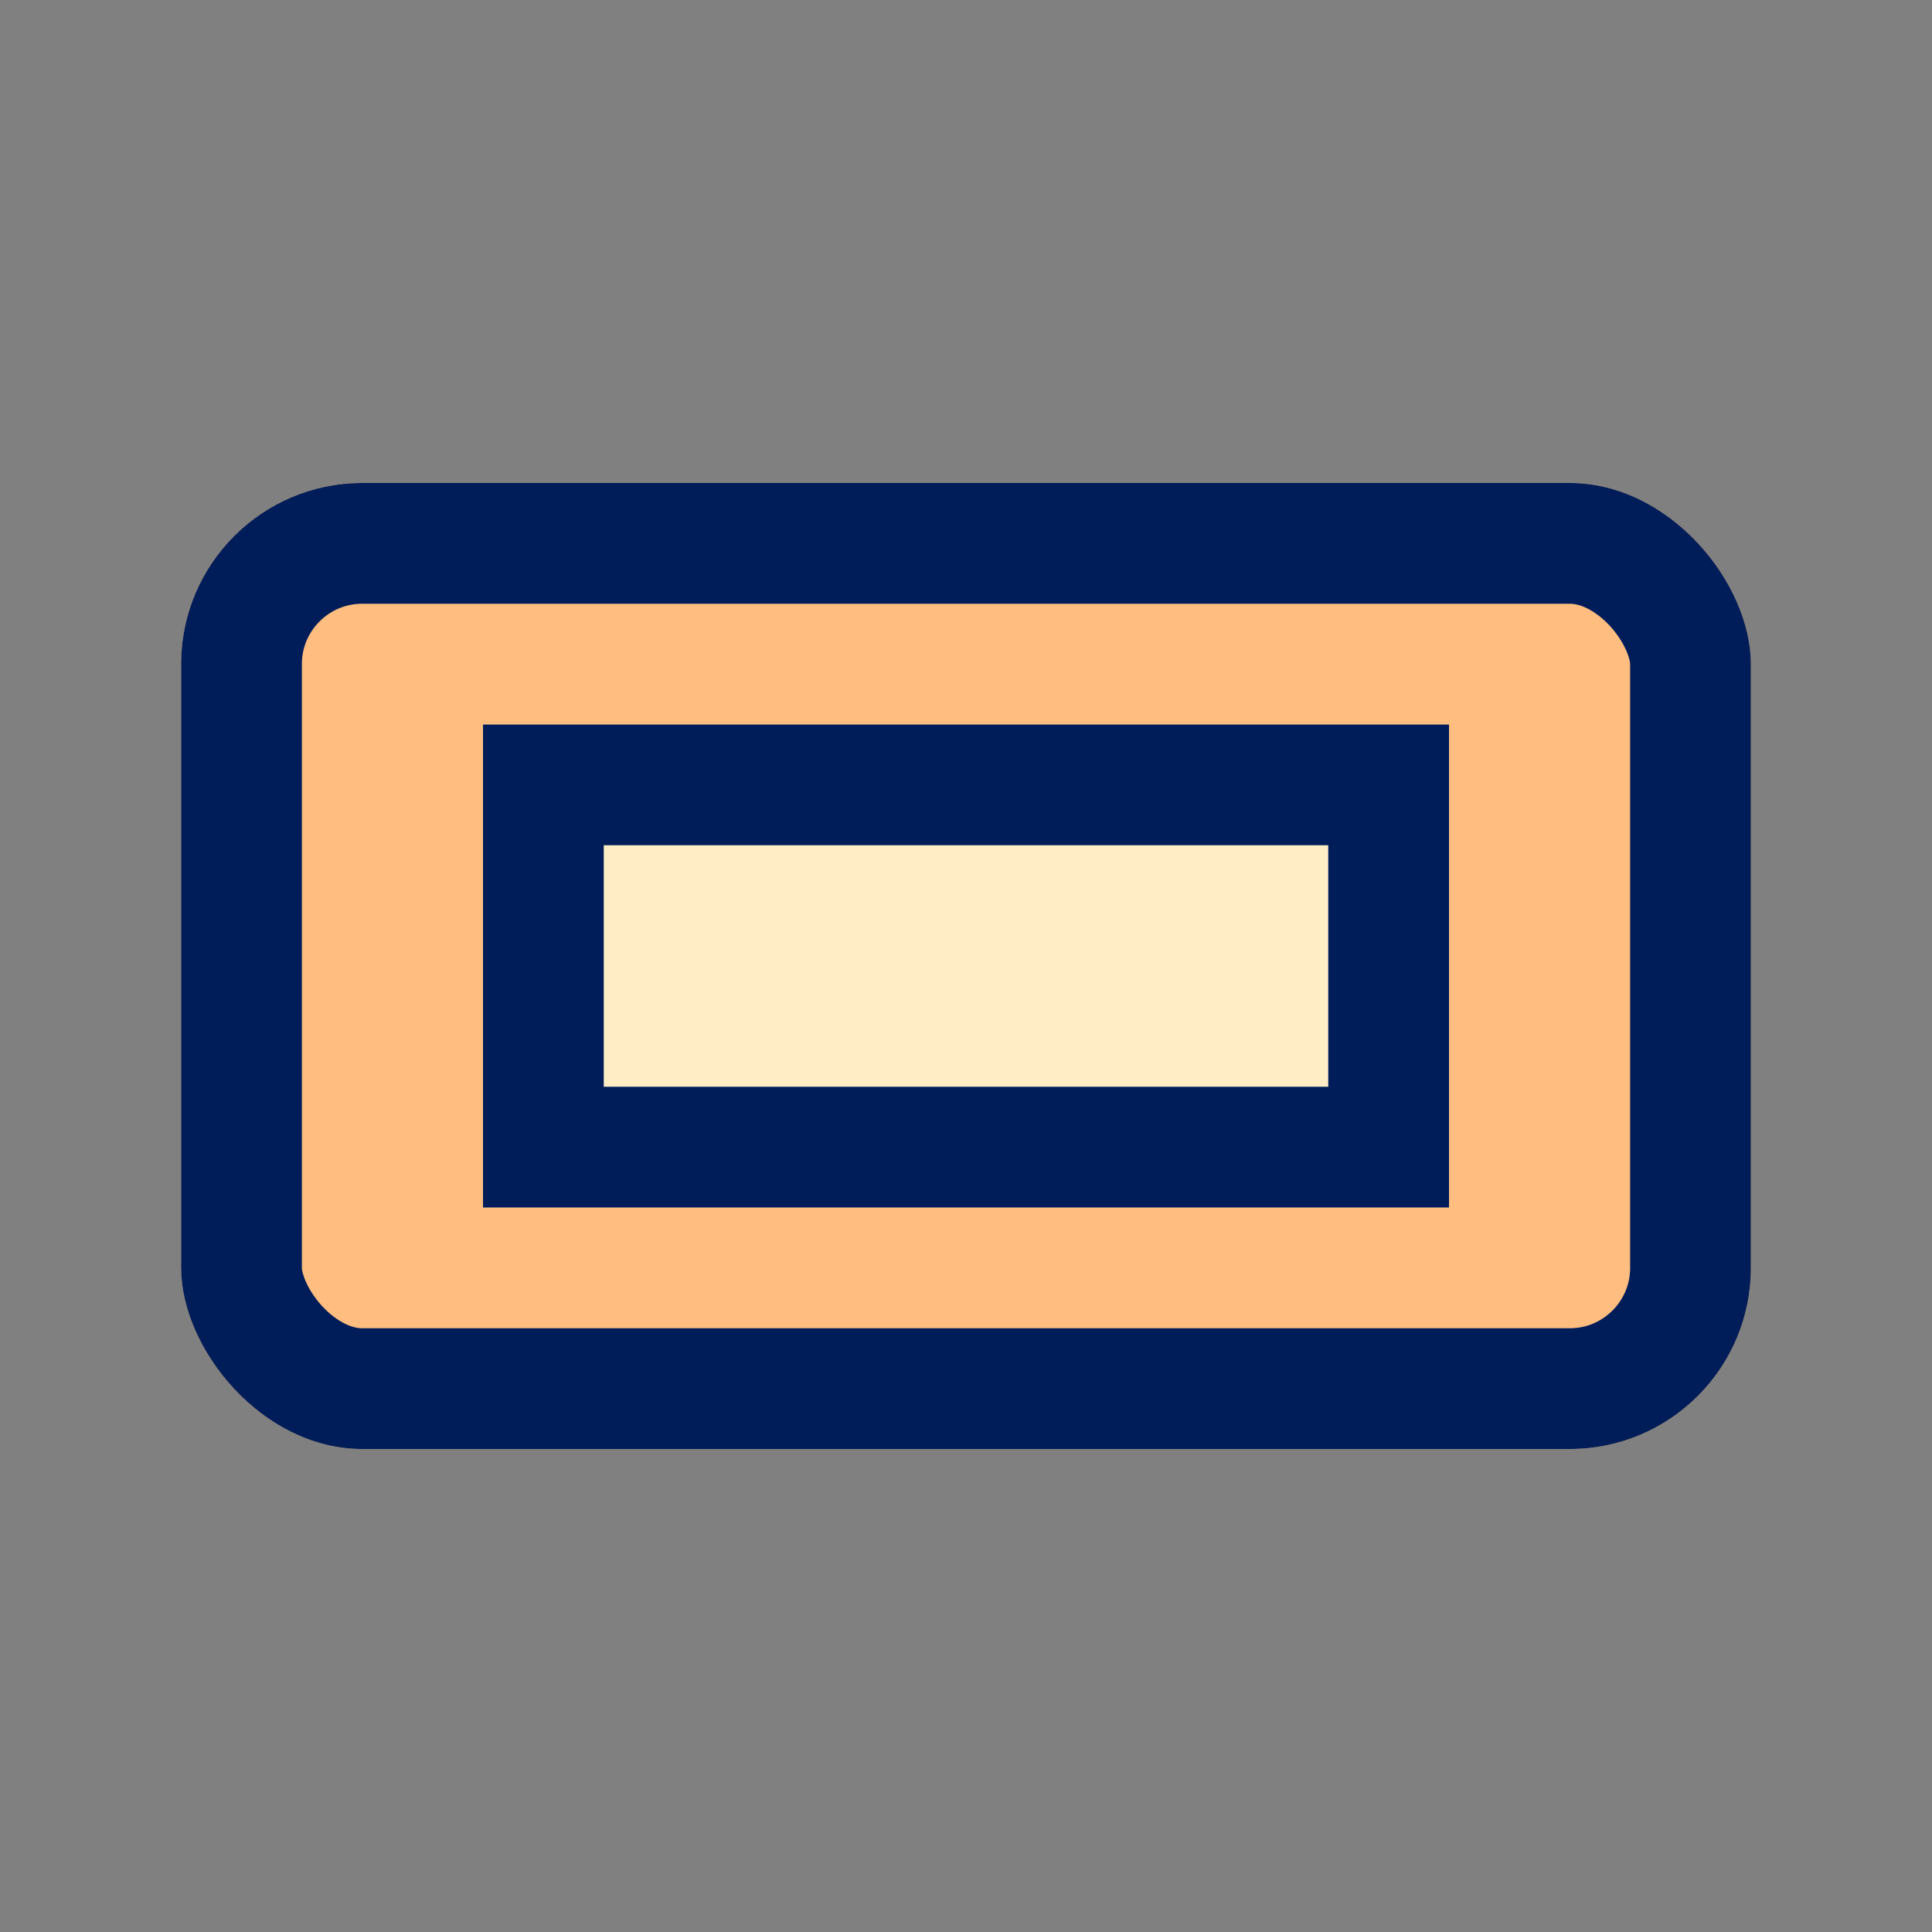
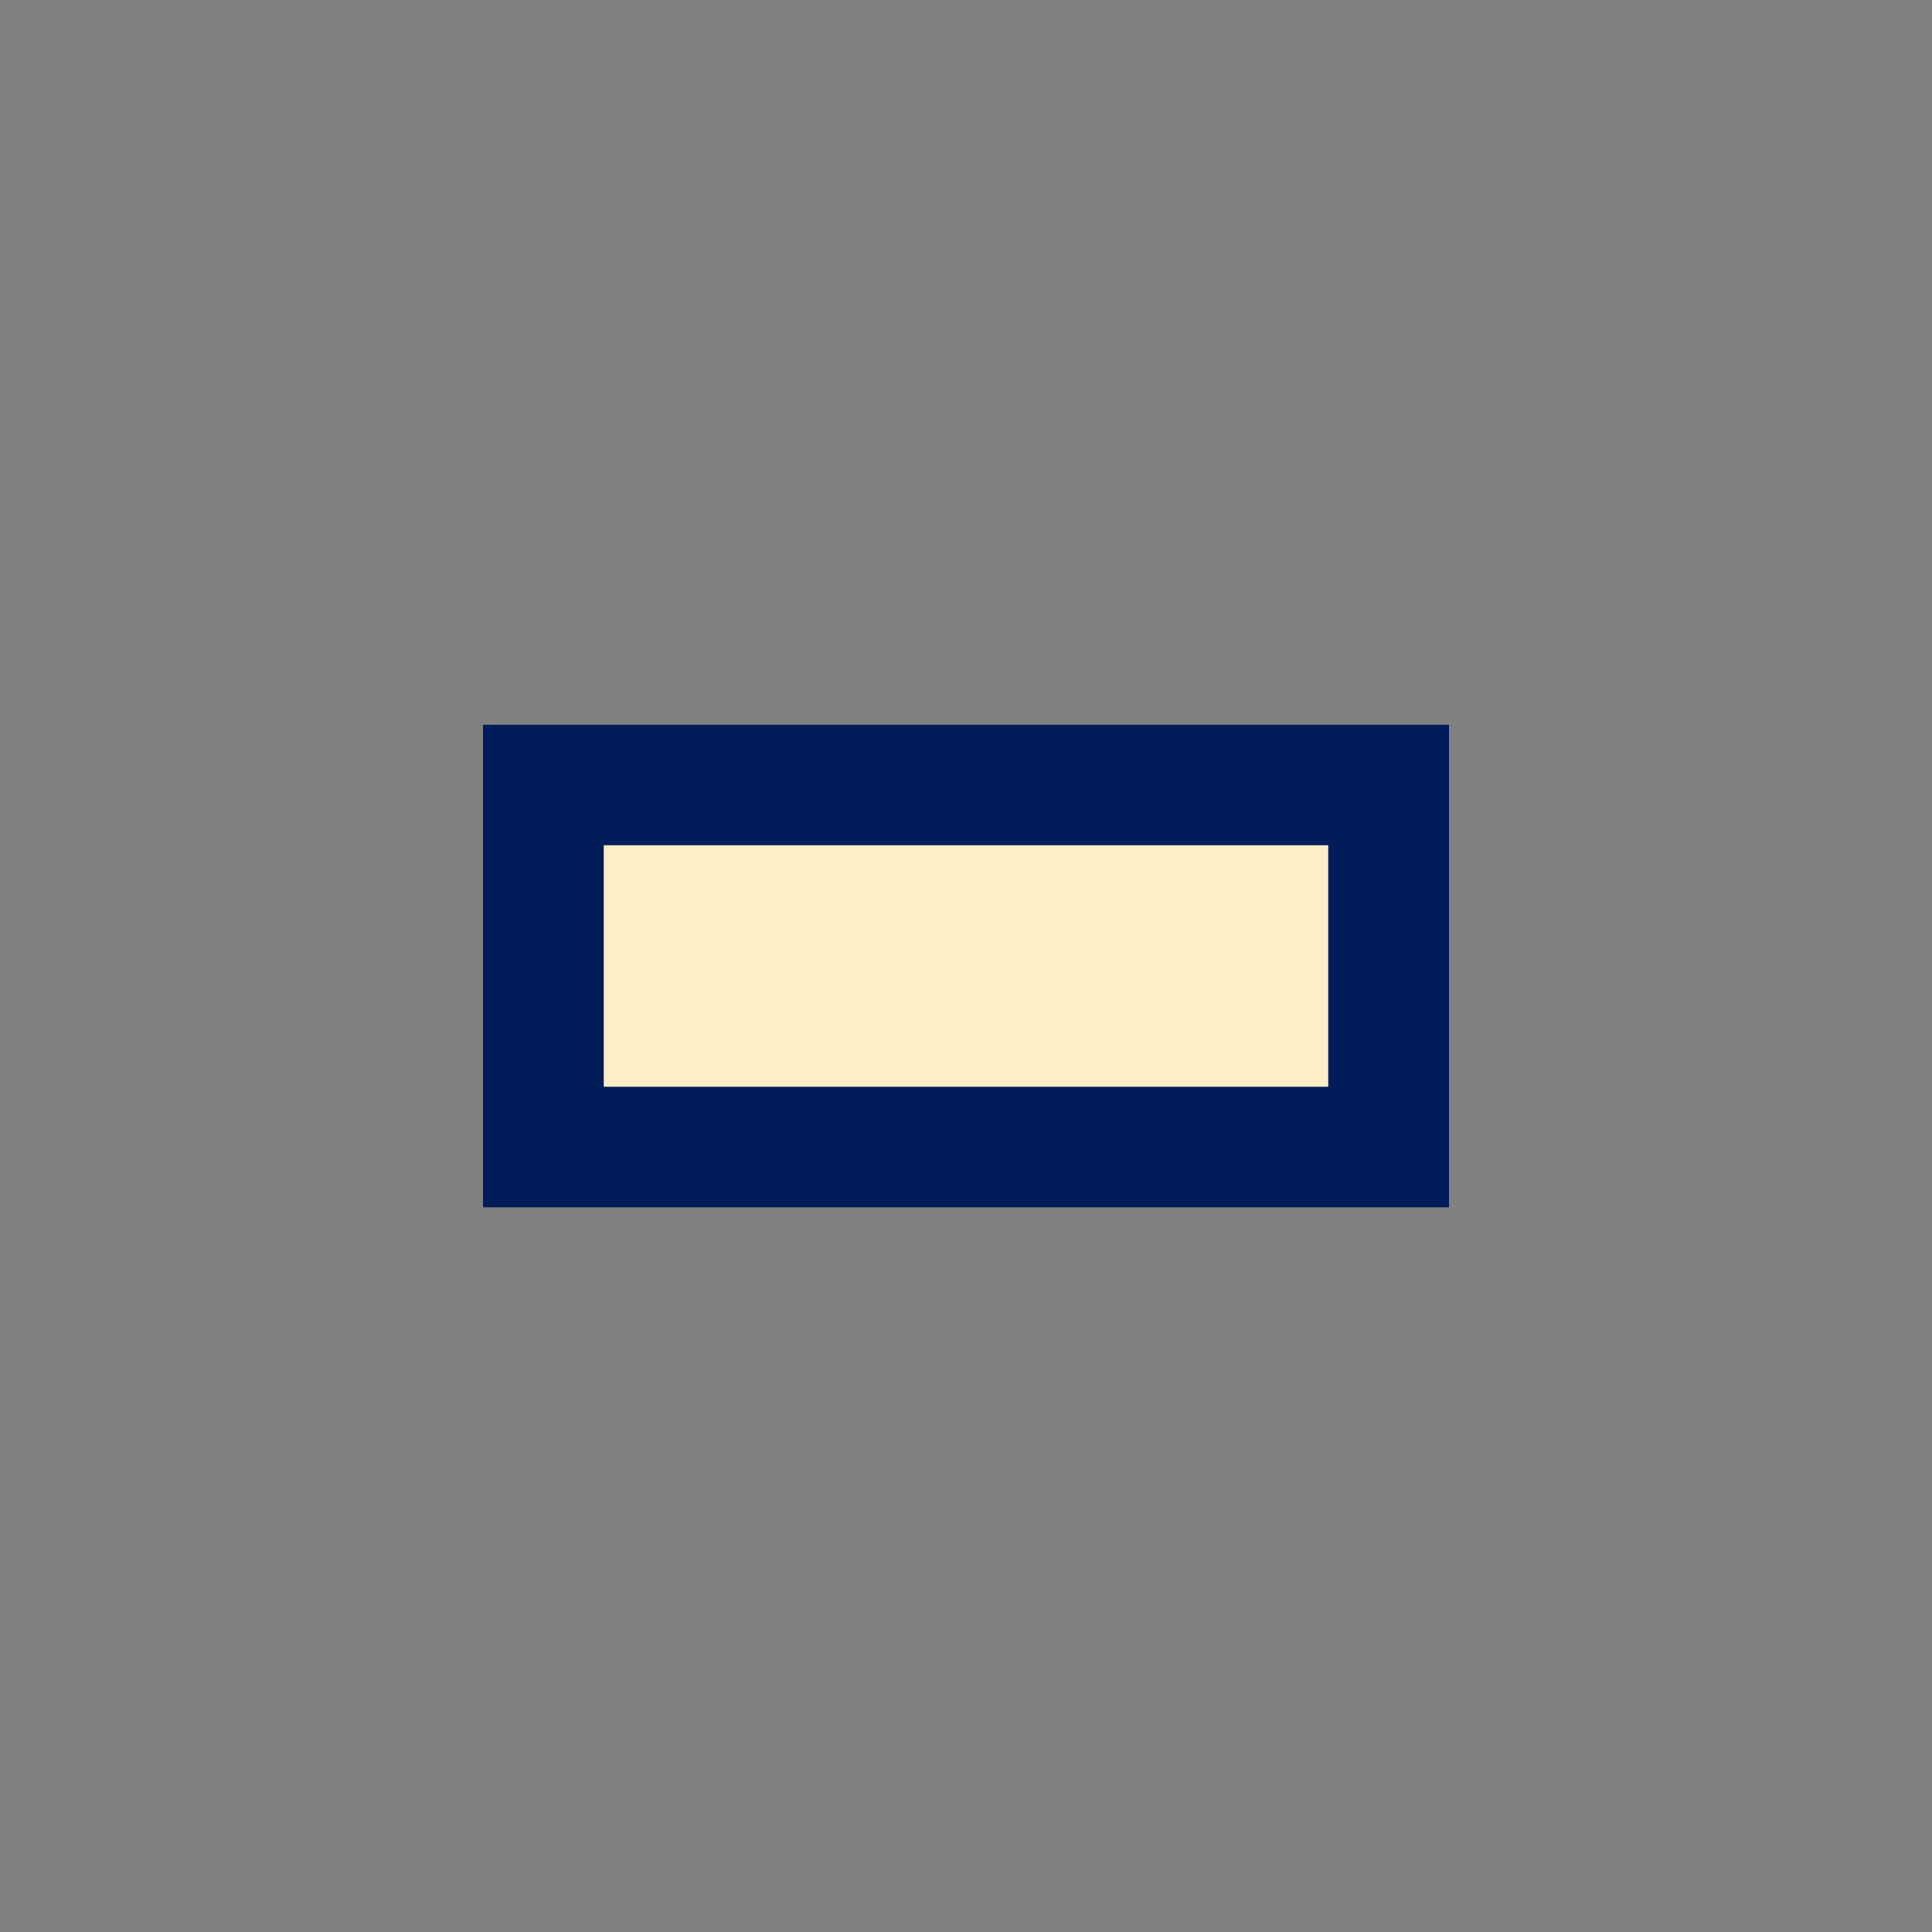
<svg xmlns="http://www.w3.org/2000/svg" width="32" height="32" id="screenshot-2274f55a-3db1-80e1-8006-642ffdc986d5" viewBox="0 0 32 32" fill="none" version="1.1">
  <rect x="0" y="0" width="32" height="32" fill="#808080" stroke="none" />
  <g id="shape-2274f55a-3db1-80e1-8006-642ffdc986d5" rx="0" ry="0">
    <g id="shape-3624a176-cc7b-80b4-8006-64247e166a0e" style="opacity: 1;">
      <g class="fills" id="fills-3624a176-cc7b-80b4-8006-64247e166a0e">
-         <rect rx="0" ry="0" x="0" y="0" transform="matrix(1, 0, 0, 1, 0, 0)" width="32" height="32" />
-       </g>
+         </g>
    </g>
    <g id="shape-2274f55a-3db1-80e1-8006-6427c1bb36fb">
      <g class="fills" id="fills-2274f55a-3db1-80e1-8006-6427c1bb36fb">
-         <rect rx="3" ry="3" x="3" y="8" transform="matrix(1, 0, 0, 1, 0, 0)" width="26" height="16" style="fill: rgb(255, 190, 128); fill-opacity: 1;" />
-       </g>
+         </g>
      <g id="strokes-4321bd19-13e3-8051-8006-6434fddc1520-2274f55a-3db1-80e1-8006-6427c1bb36fb" class="strokes">
        <g class="inner-stroke-shape" transform="matrix(1, 0, 0, 1, 0, 0)">
          <defs>
            <clipPath id="inner-stroke-render-3-2274f55a-3db1-80e1-8006-6427c1bb36fb-0">
              <use href="#stroke-shape-render-3-2274f55a-3db1-80e1-8006-6427c1bb36fb-0" />
            </clipPath>
-             <rect rx="3" ry="3" x="3" y="8" width="26" height="16" id="stroke-shape-render-3-2274f55a-3db1-80e1-8006-6427c1bb36fb-0" style="fill: none; stroke-width: 4; stroke: rgb(0, 29, 89); stroke-opacity: 1;" />
          </defs>
          <use href="#stroke-shape-render-3-2274f55a-3db1-80e1-8006-6427c1bb36fb-0" clip-path="url('#inner-stroke-render-3-2274f55a-3db1-80e1-8006-6427c1bb36fb-0')" />
        </g>
      </g>
    </g>
    <g id="shape-2274f55a-3db1-80e1-8006-6427c1bb36fc">
      <g class="fills" id="fills-2274f55a-3db1-80e1-8006-6427c1bb36fc">
        <rect rx="0" ry="0" x="8" y="12" transform="matrix(1, 0, 0, 1, 0, 0)" width="16" height="8" style="fill: rgb(255, 237, 198); fill-opacity: 1;" />
      </g>
      <g id="strokes-4321bd19-13e3-8051-8006-6434fddcf1e2-2274f55a-3db1-80e1-8006-6427c1bb36fc" class="strokes">
        <g class="inner-stroke-shape" transform="matrix(1, 0, 0, 1, 0, 0)">
          <defs>
            <clipPath id="inner-stroke-render-4-2274f55a-3db1-80e1-8006-6427c1bb36fc-0">
              <use href="#stroke-shape-render-4-2274f55a-3db1-80e1-8006-6427c1bb36fc-0" />
            </clipPath>
            <rect rx="0" ry="0" x="8" y="12" width="16" height="8" id="stroke-shape-render-4-2274f55a-3db1-80e1-8006-6427c1bb36fc-0" style="fill: none; stroke-width: 4; stroke: rgb(0, 29, 89); stroke-opacity: 1;" />
          </defs>
          <use href="#stroke-shape-render-4-2274f55a-3db1-80e1-8006-6427c1bb36fc-0" clip-path="url('#inner-stroke-render-4-2274f55a-3db1-80e1-8006-6427c1bb36fc-0')" />
        </g>
      </g>
    </g>
  </g>
</svg>